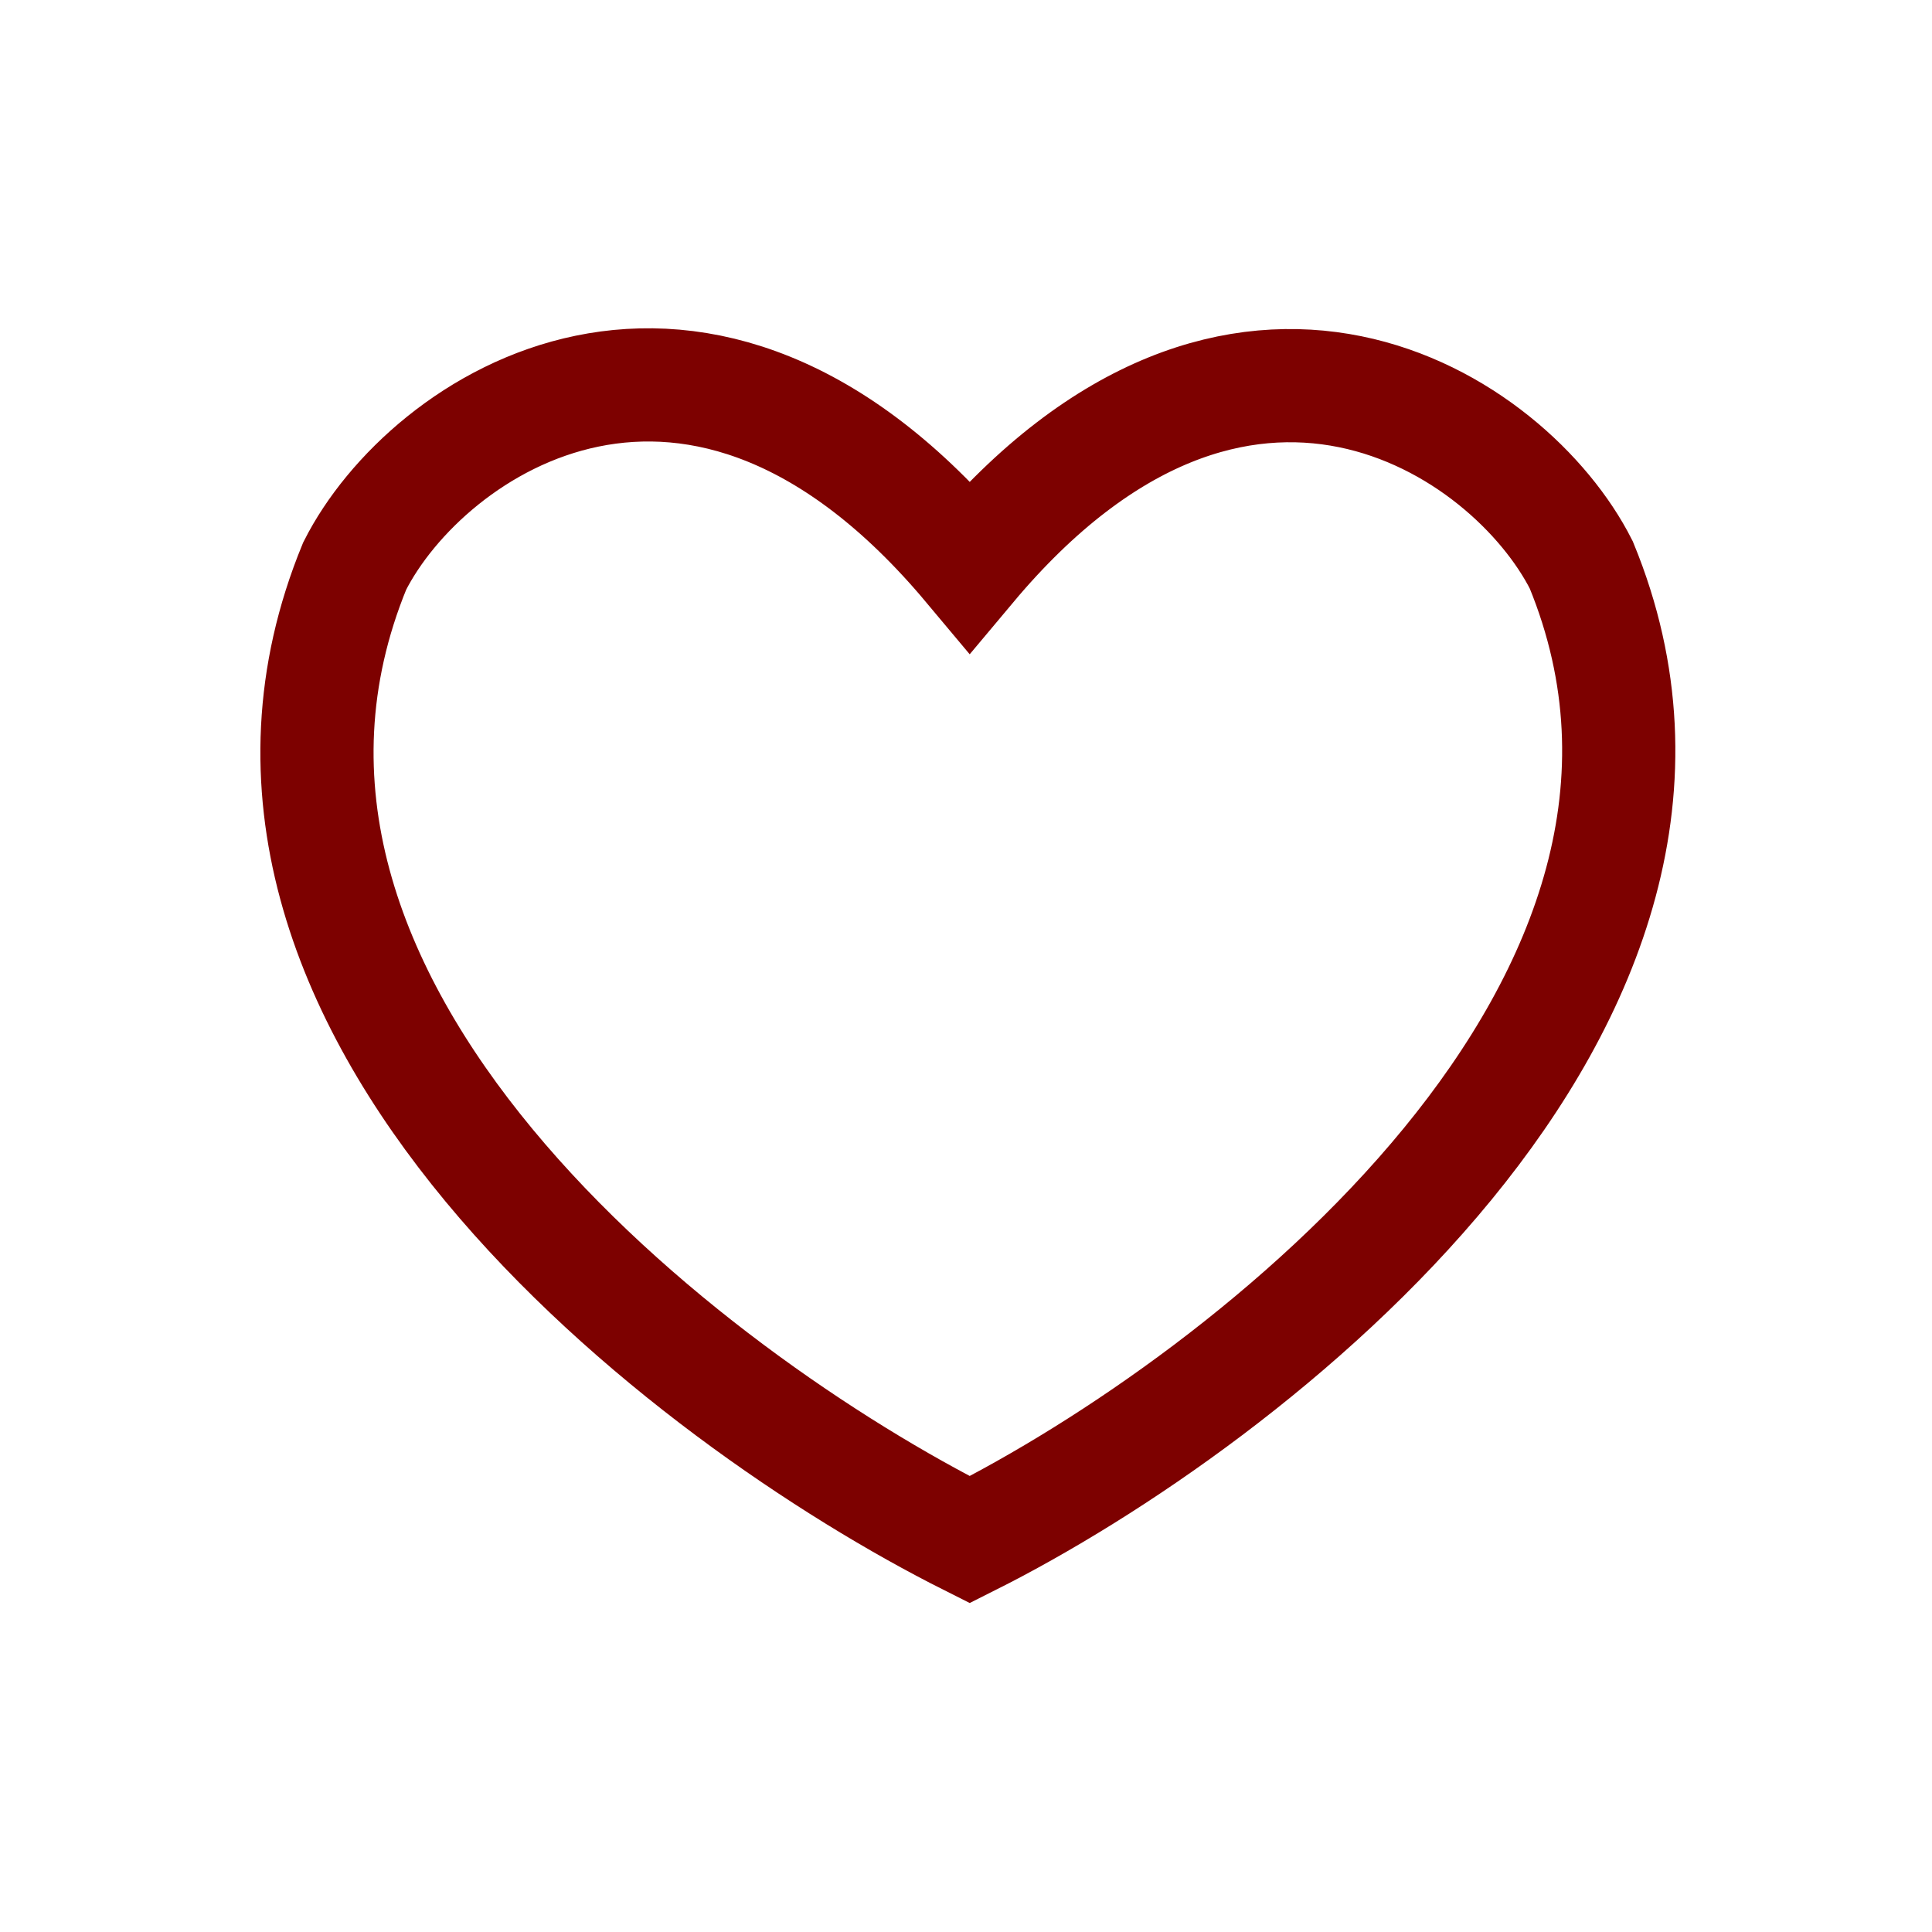
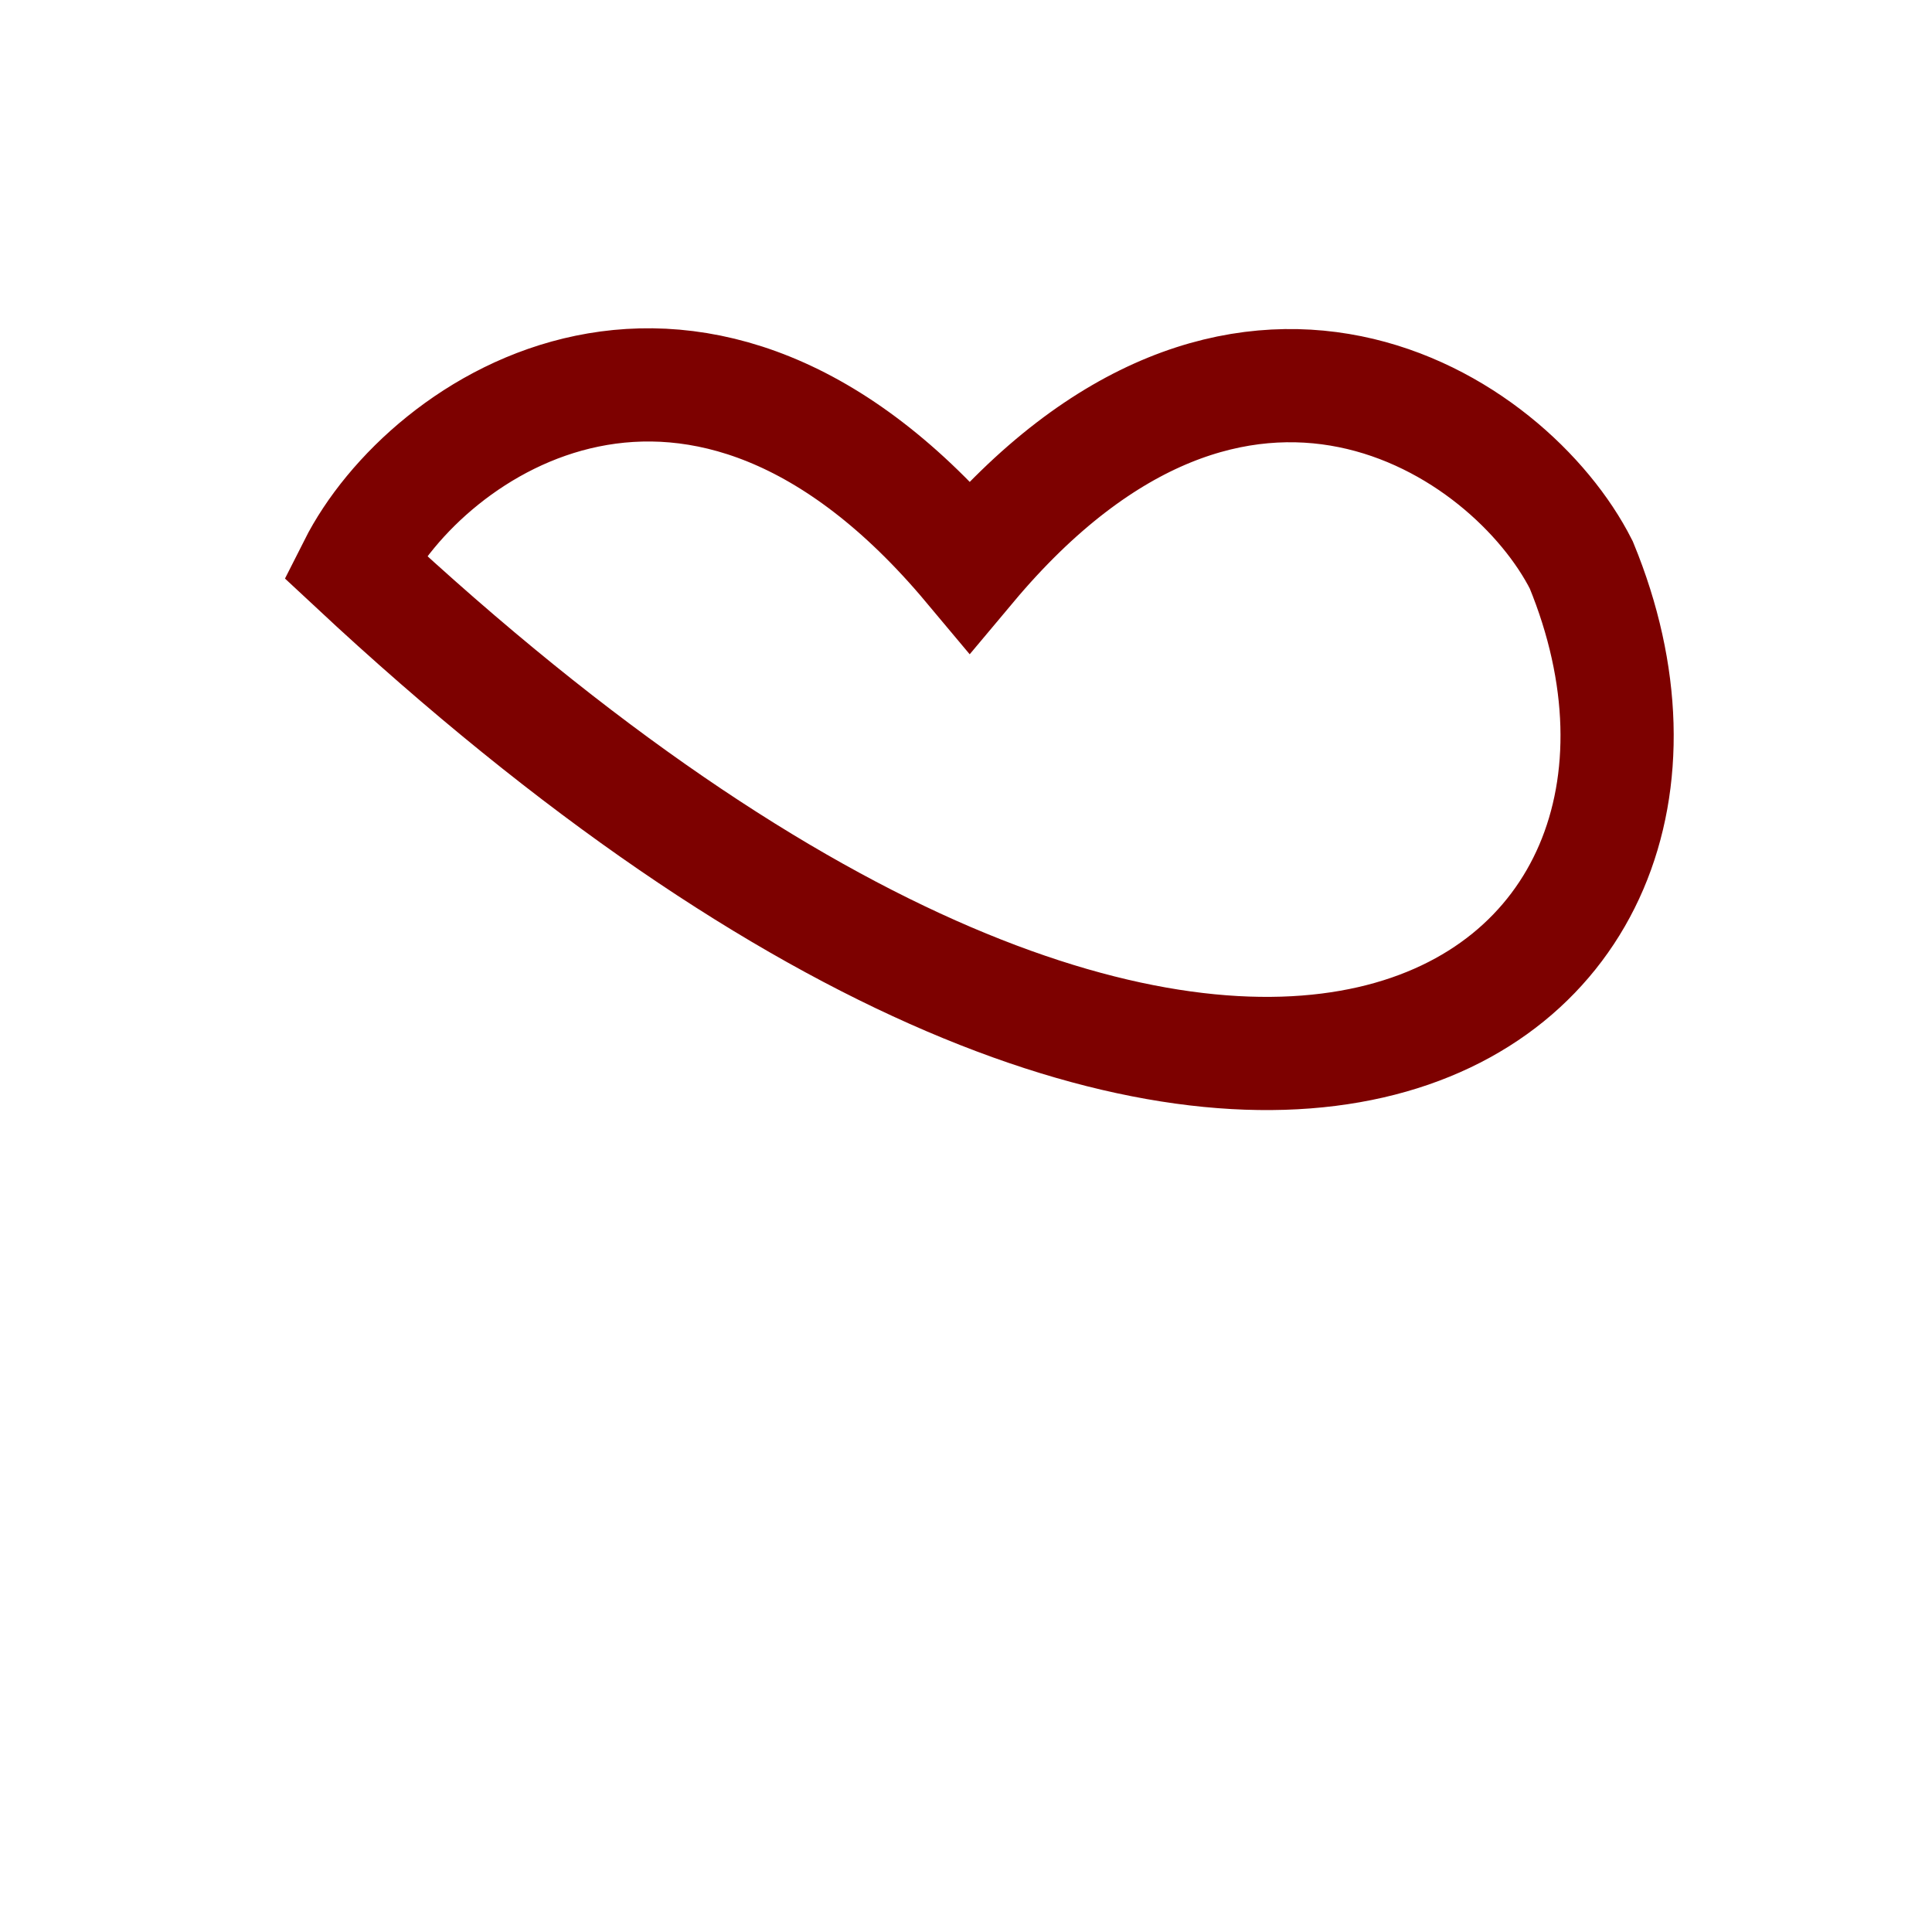
<svg xmlns="http://www.w3.org/2000/svg" width="256" height="256" viewBox="0 0 256 256" fill="none">
-   <path d="M46.993 75.015C22.993 133.415 91.326 185.348 128.493 204.015C165.448 185.472 233.392 132.868 209.528 74.856C200.082 56.147 164.288 32.3 128.493 75.015C92.492 32.014 56.493 56.182 46.993 75.015Z" stroke="#7D0100" stroke-width="15" />
+   <path d="M46.993 75.015C165.448 185.472 233.392 132.868 209.528 74.856C200.082 56.147 164.288 32.3 128.493 75.015C92.492 32.014 56.493 56.182 46.993 75.015Z" stroke="#7D0100" stroke-width="15" />
</svg>